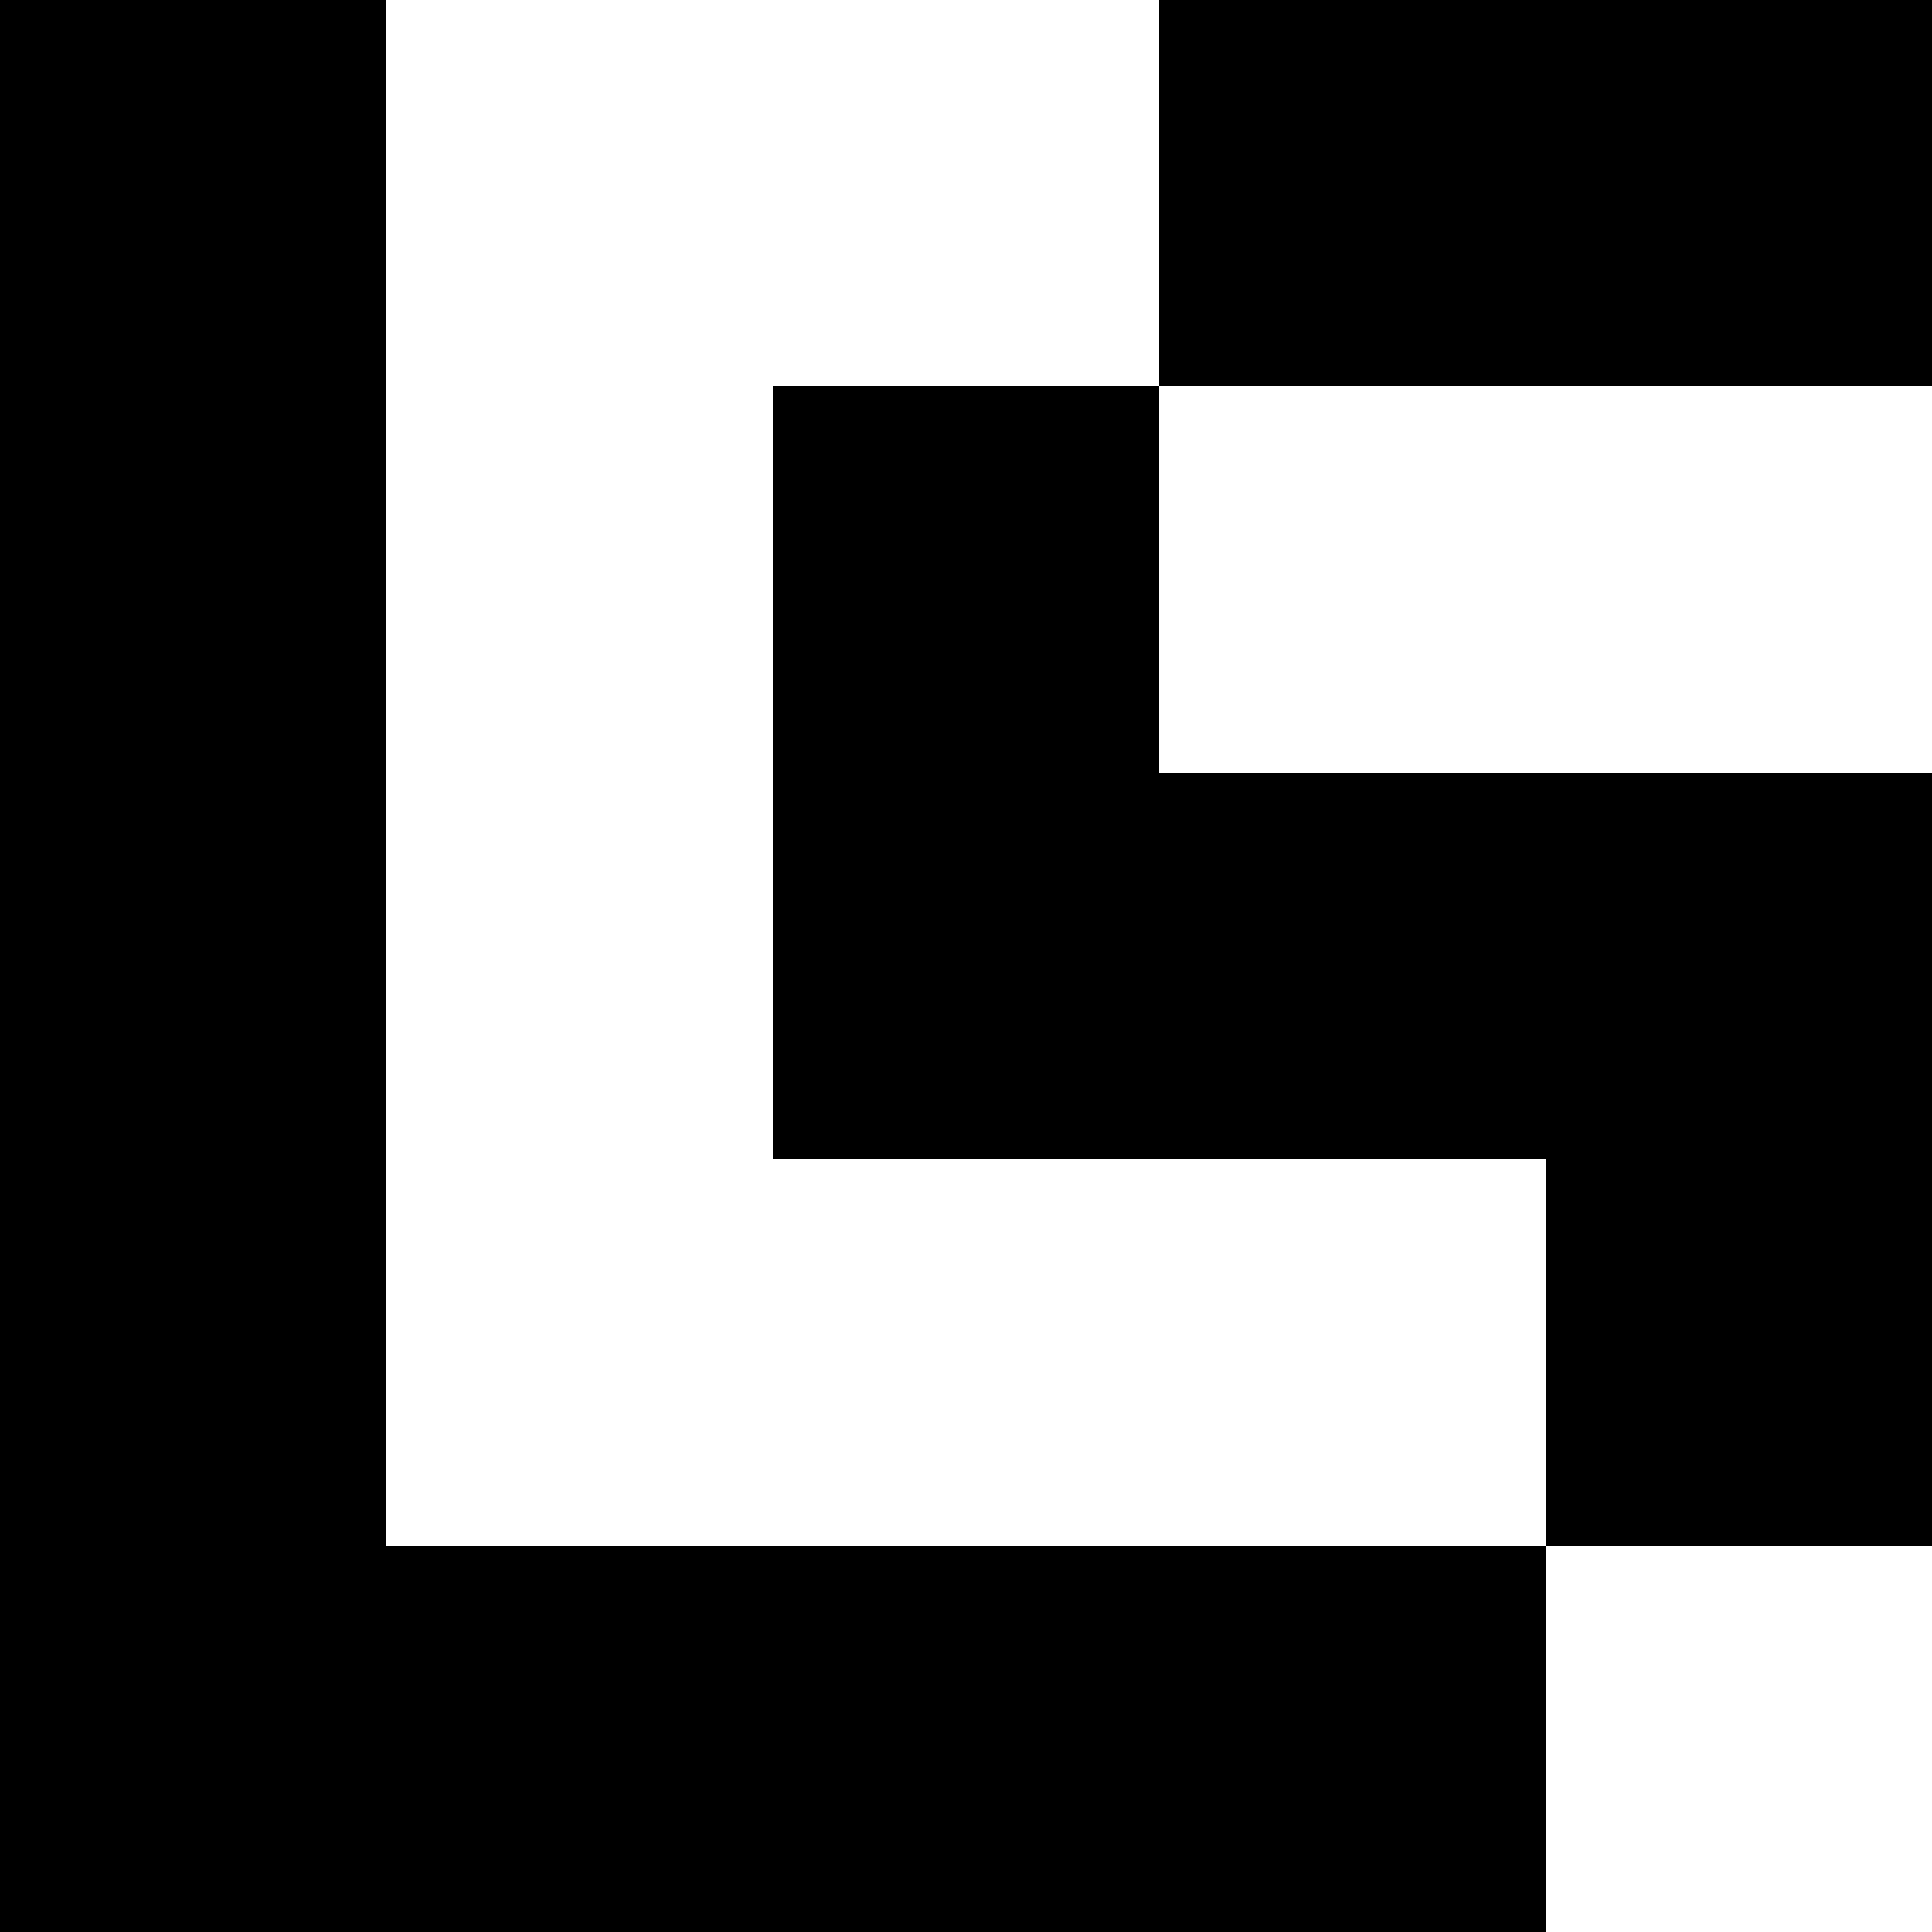
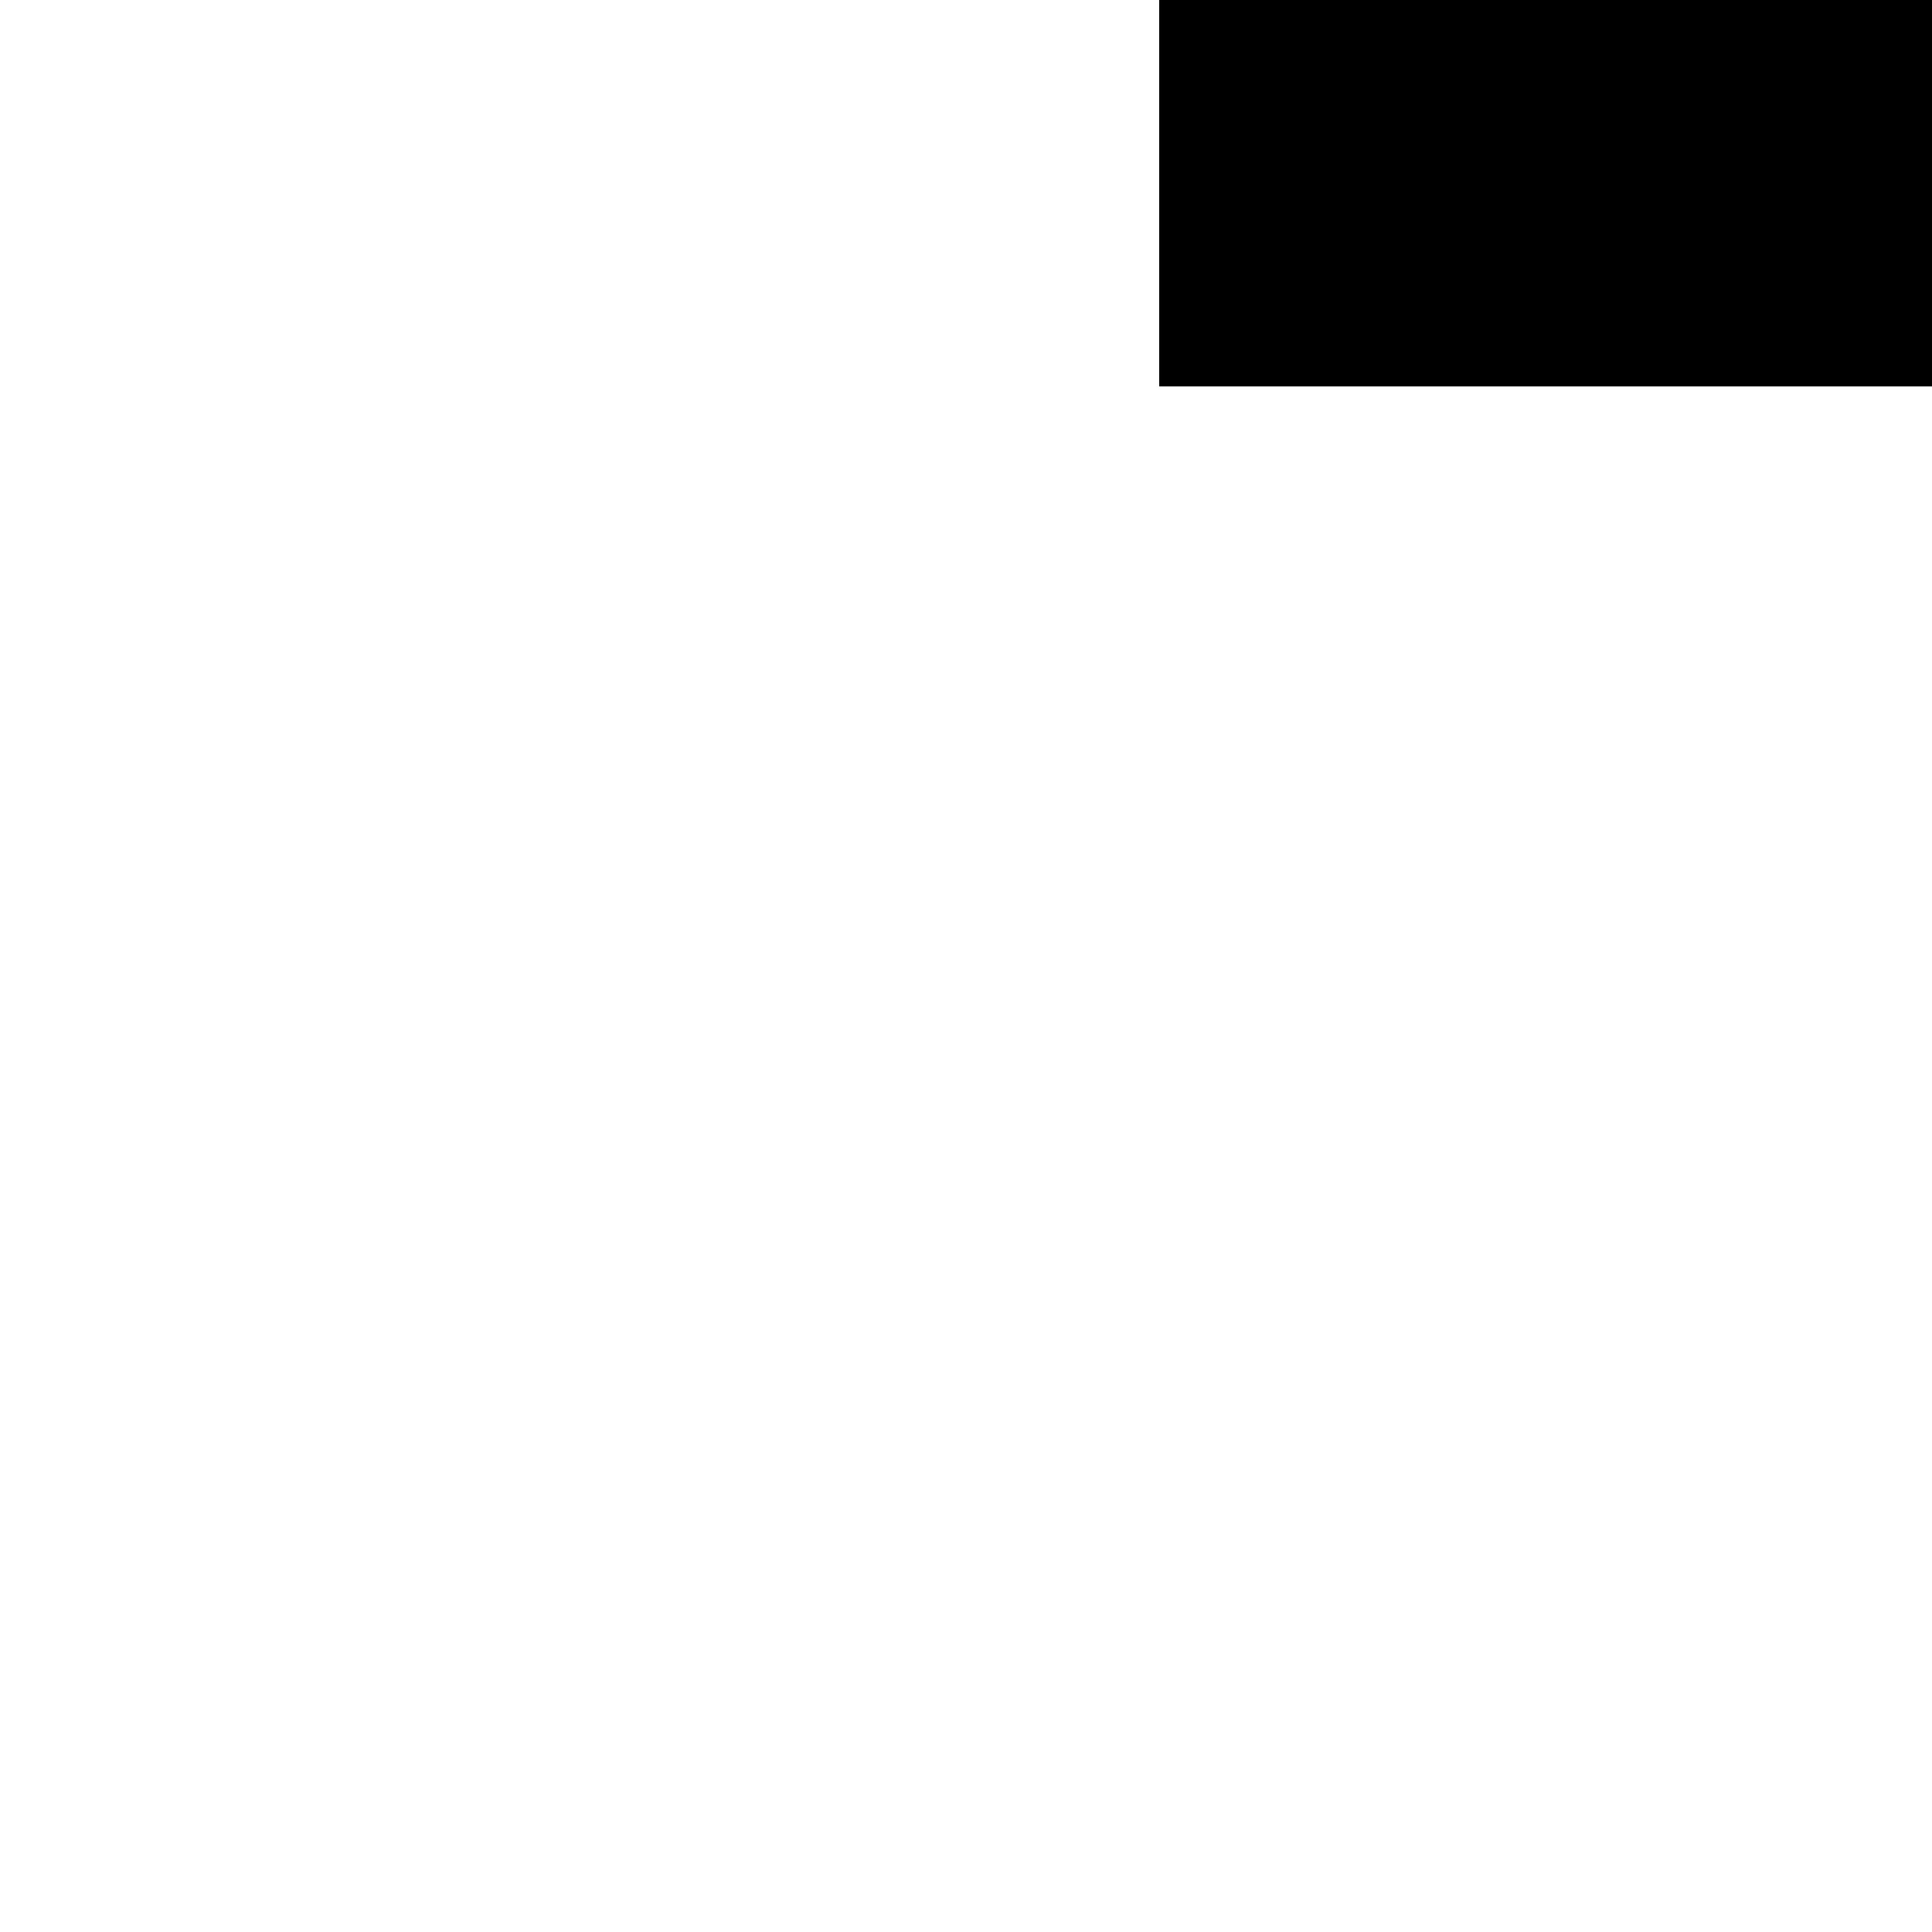
<svg xmlns="http://www.w3.org/2000/svg" id="Ebene_1" viewBox="0 0 360 360">
-   <polygon points="72 288 72 0 0 0 0 360 48 360 72 360 288 360 288 288 72 288" />
-   <polygon points="336 144 288 144 216 144 216 72 144 72 144 144 144 168 144 216 288 216 288 288 360 288 360 144 336 144" />
  <rect x="216" width="144" height="72" />
</svg>